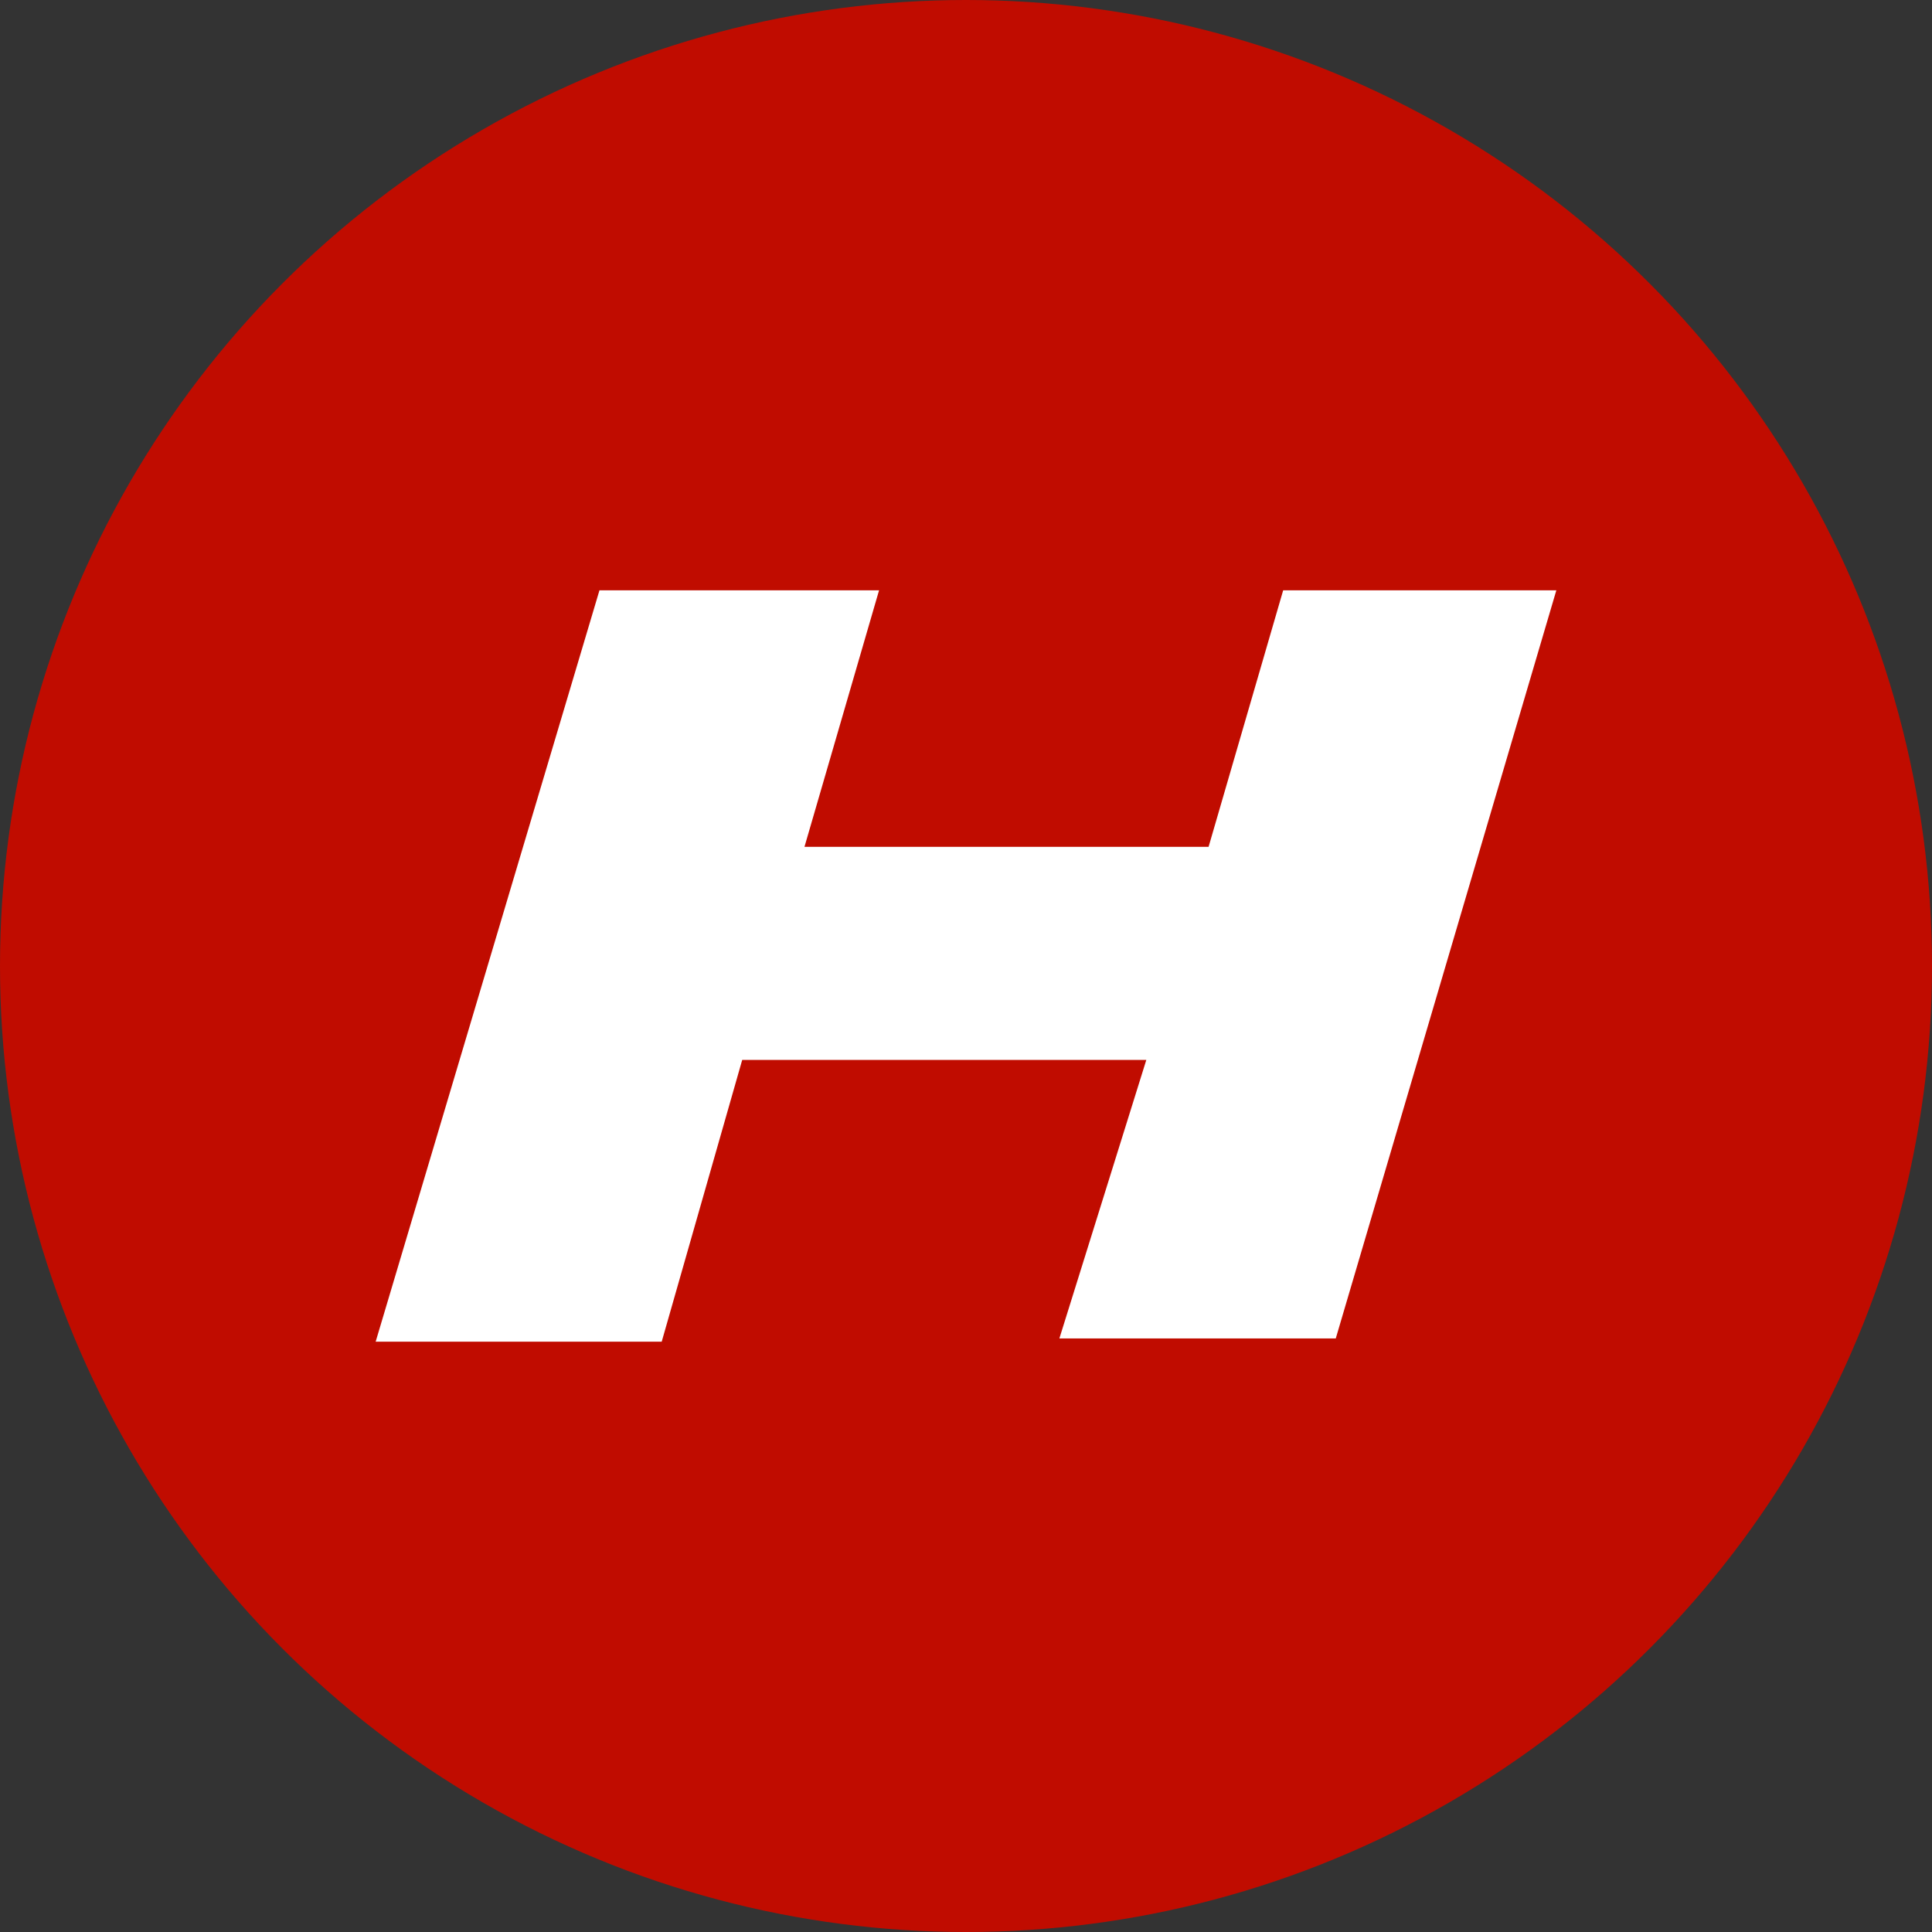
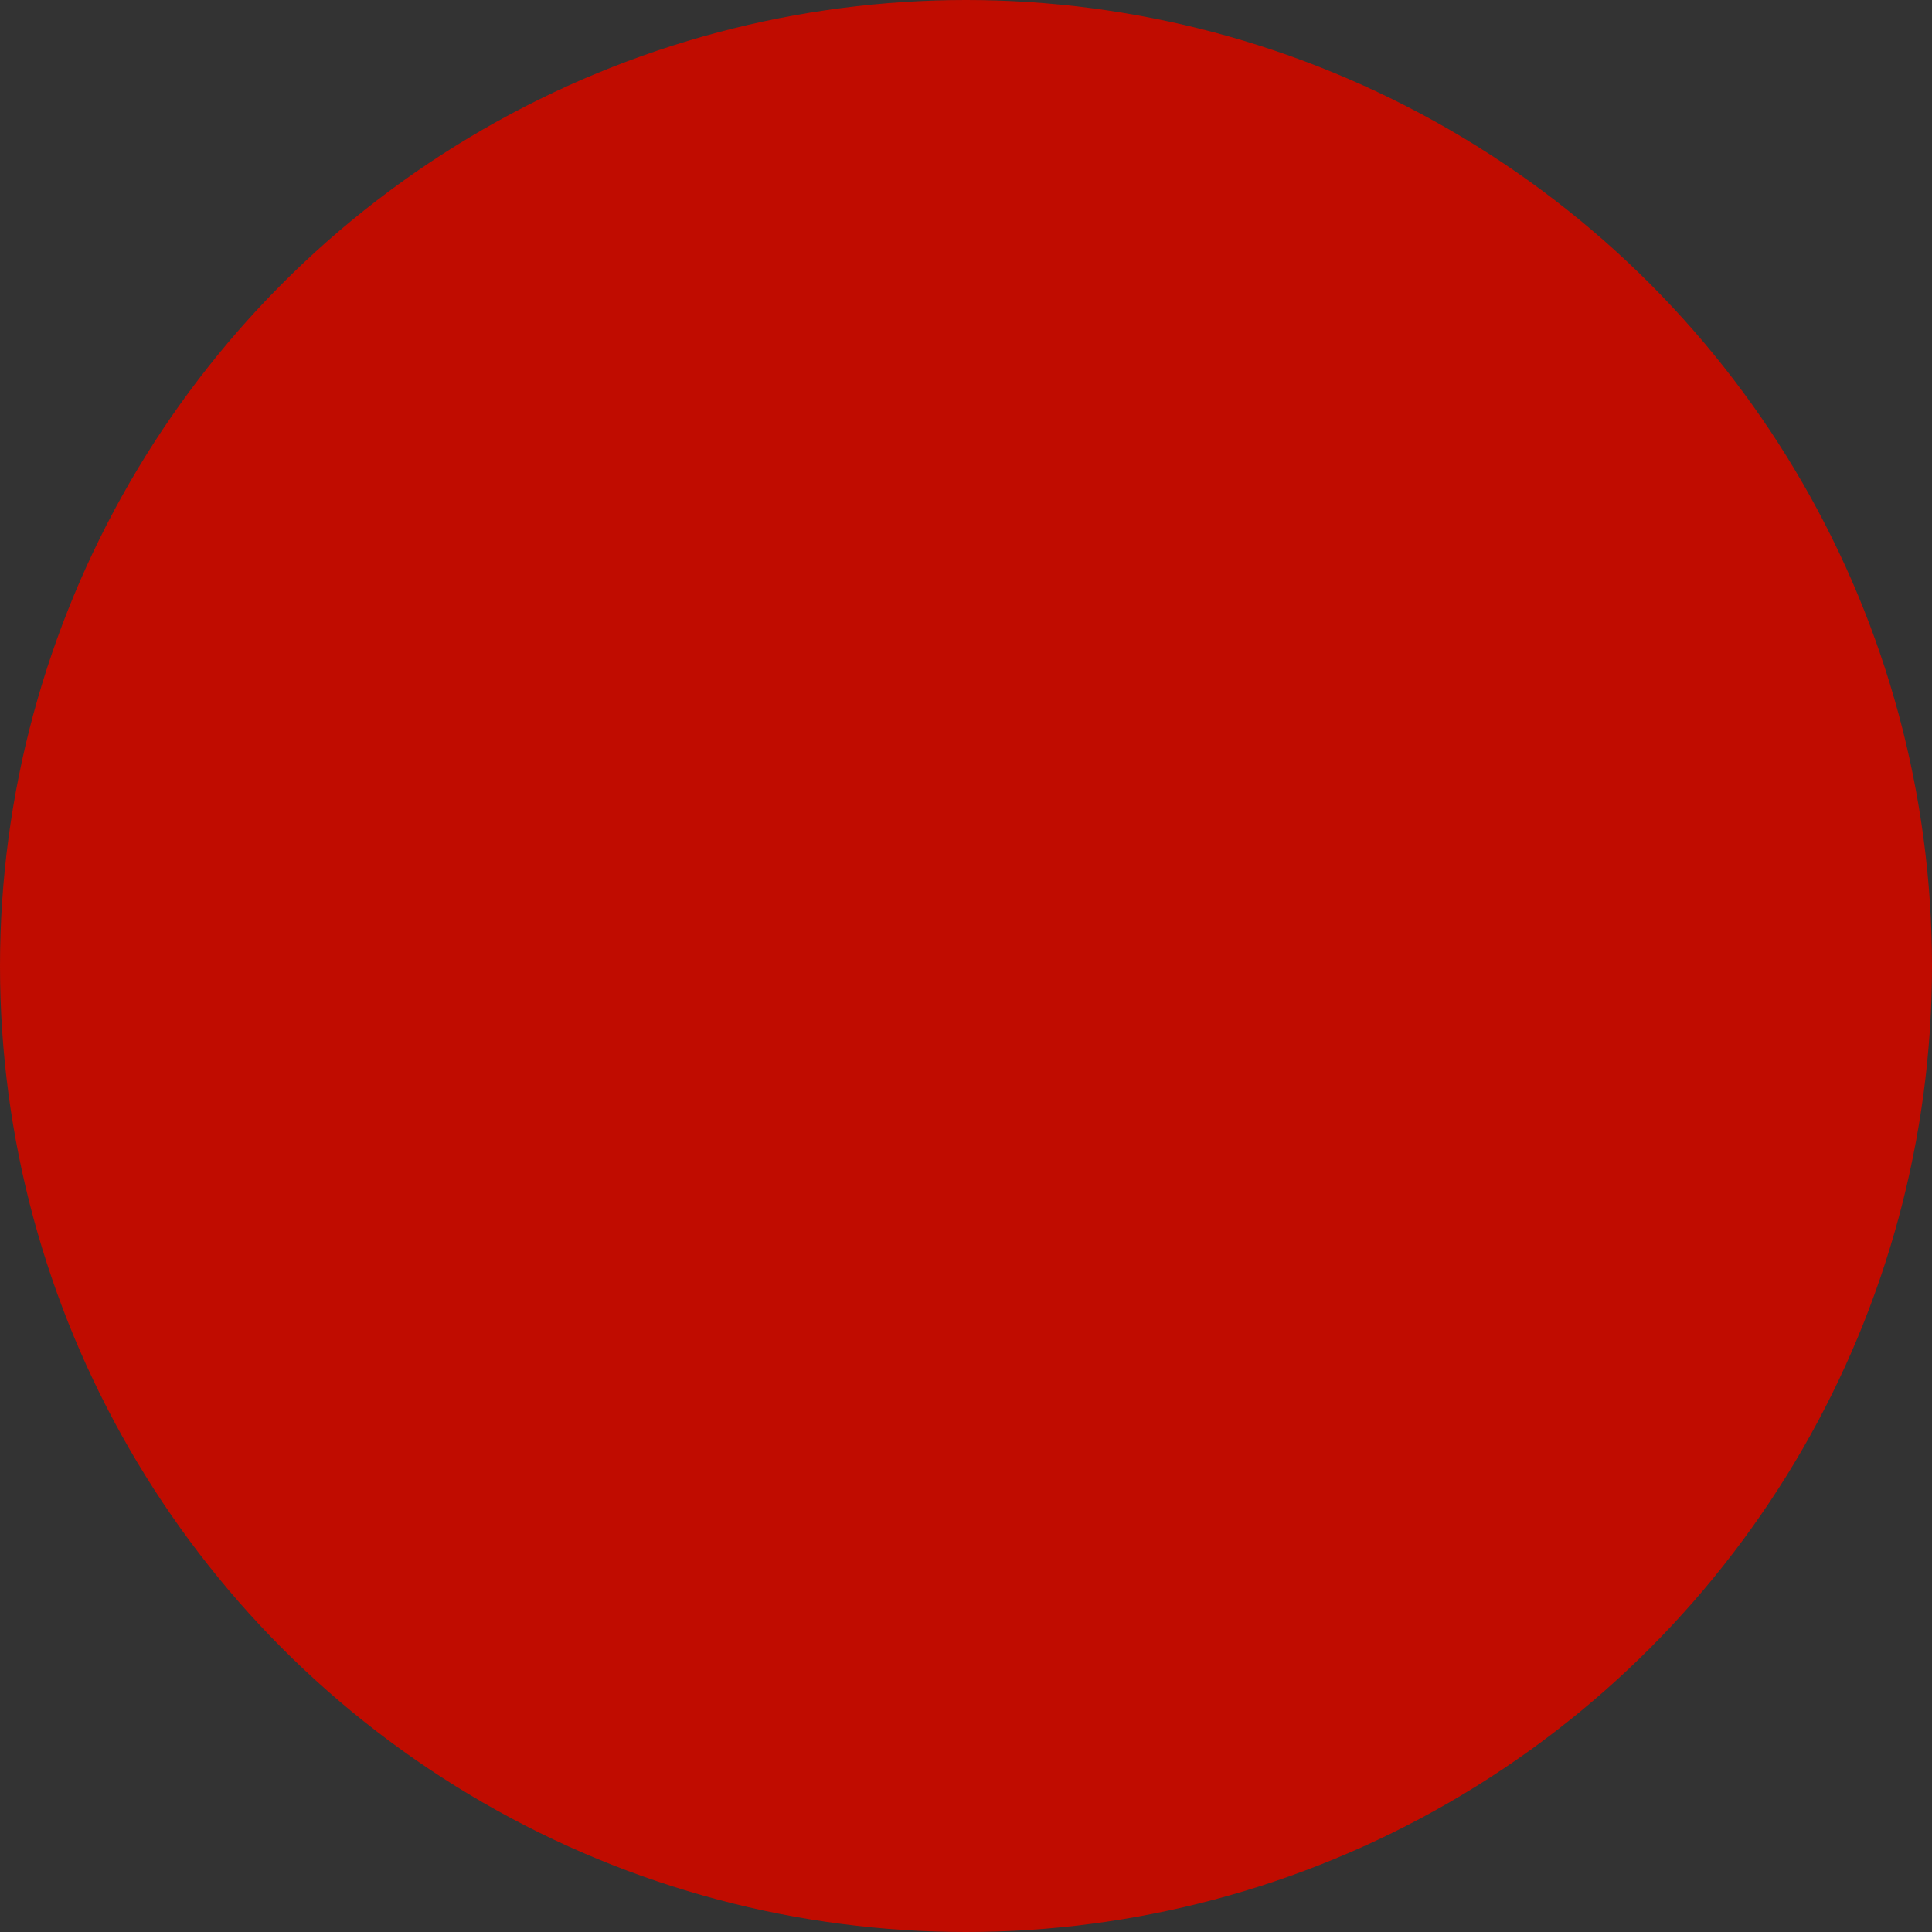
<svg xmlns="http://www.w3.org/2000/svg" width="36" height="36" viewBox="0 0 36 36">
  <rect x="0" y="0" width="36" height="36" fill="#333333" stroke="none" />
  <g id="a" data-name="base">
    <circle cx="18" cy="18" r="18" fill="#c00c00" />
  </g>
  <g id="b" data-name="icon">
-     <polygon points="23.91 11 22.52 15.78 14.99 15.78 16.38 11 11.17 11 7 25 12.33 25 13.83 19.75 21.36 19.75 19.74 24.94 24.89 24.94 29 11 23.91 11" fill="#fff" />
-   </g>
+     </g>
</svg>